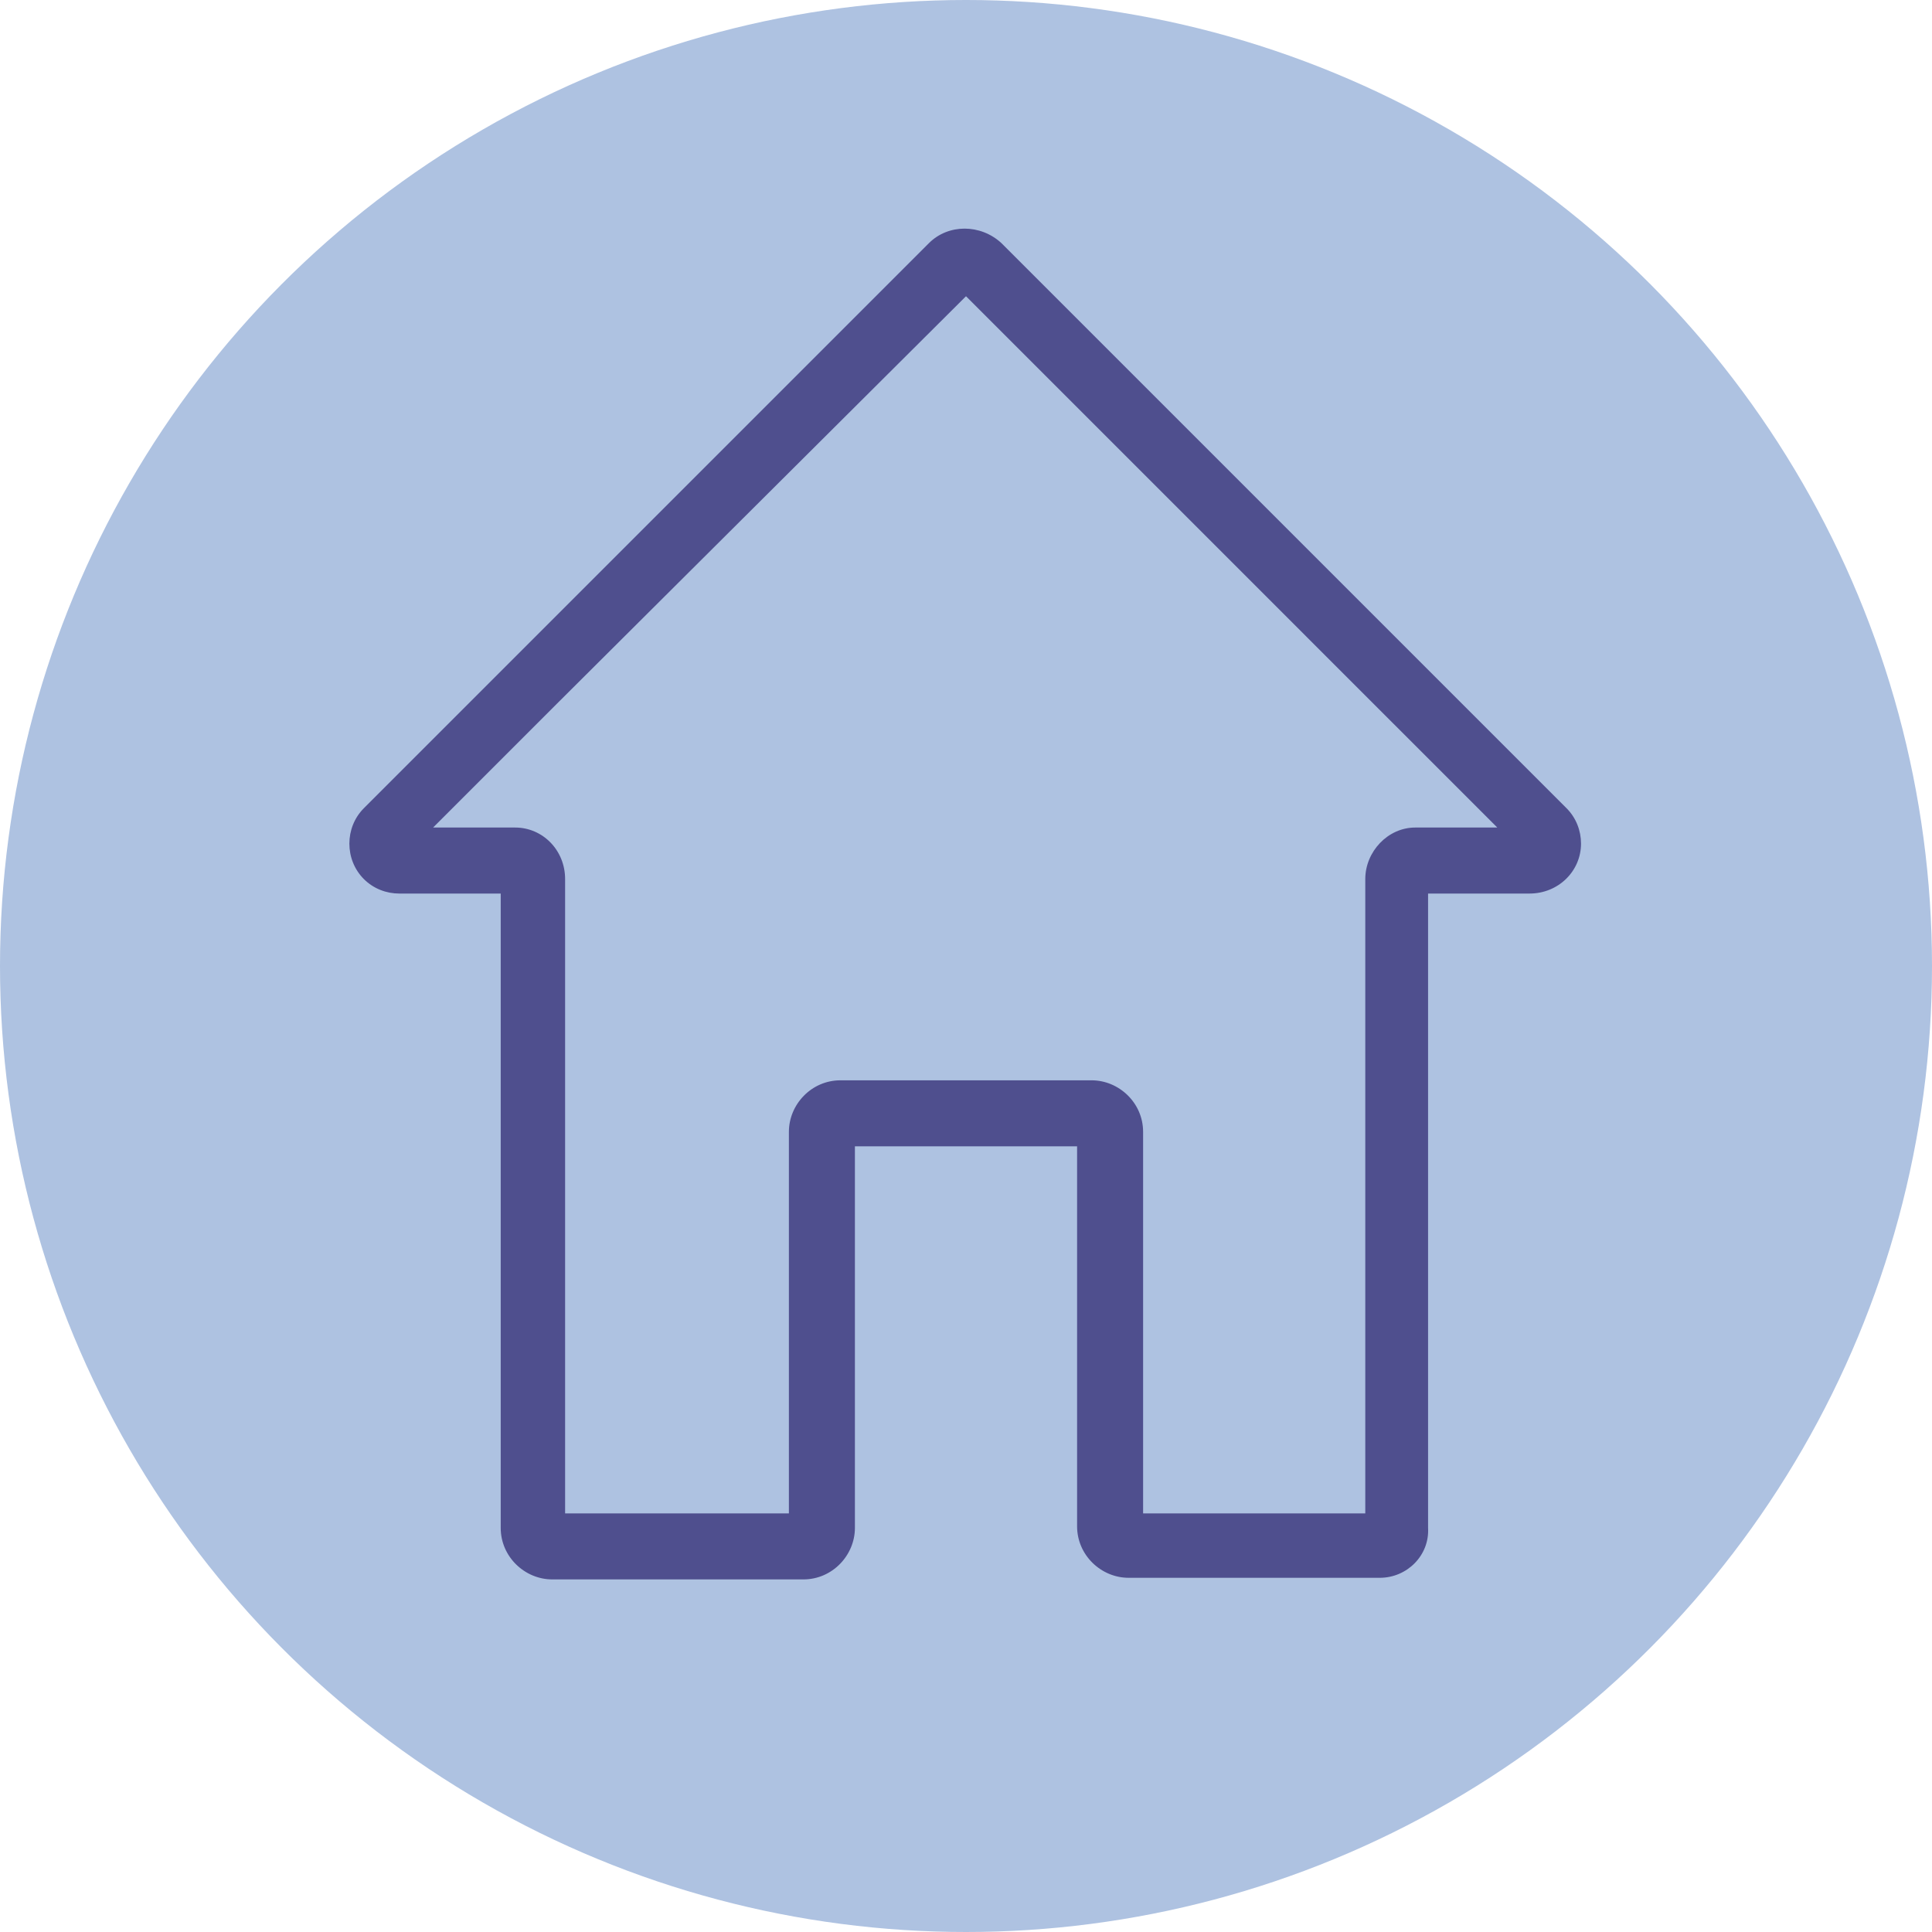
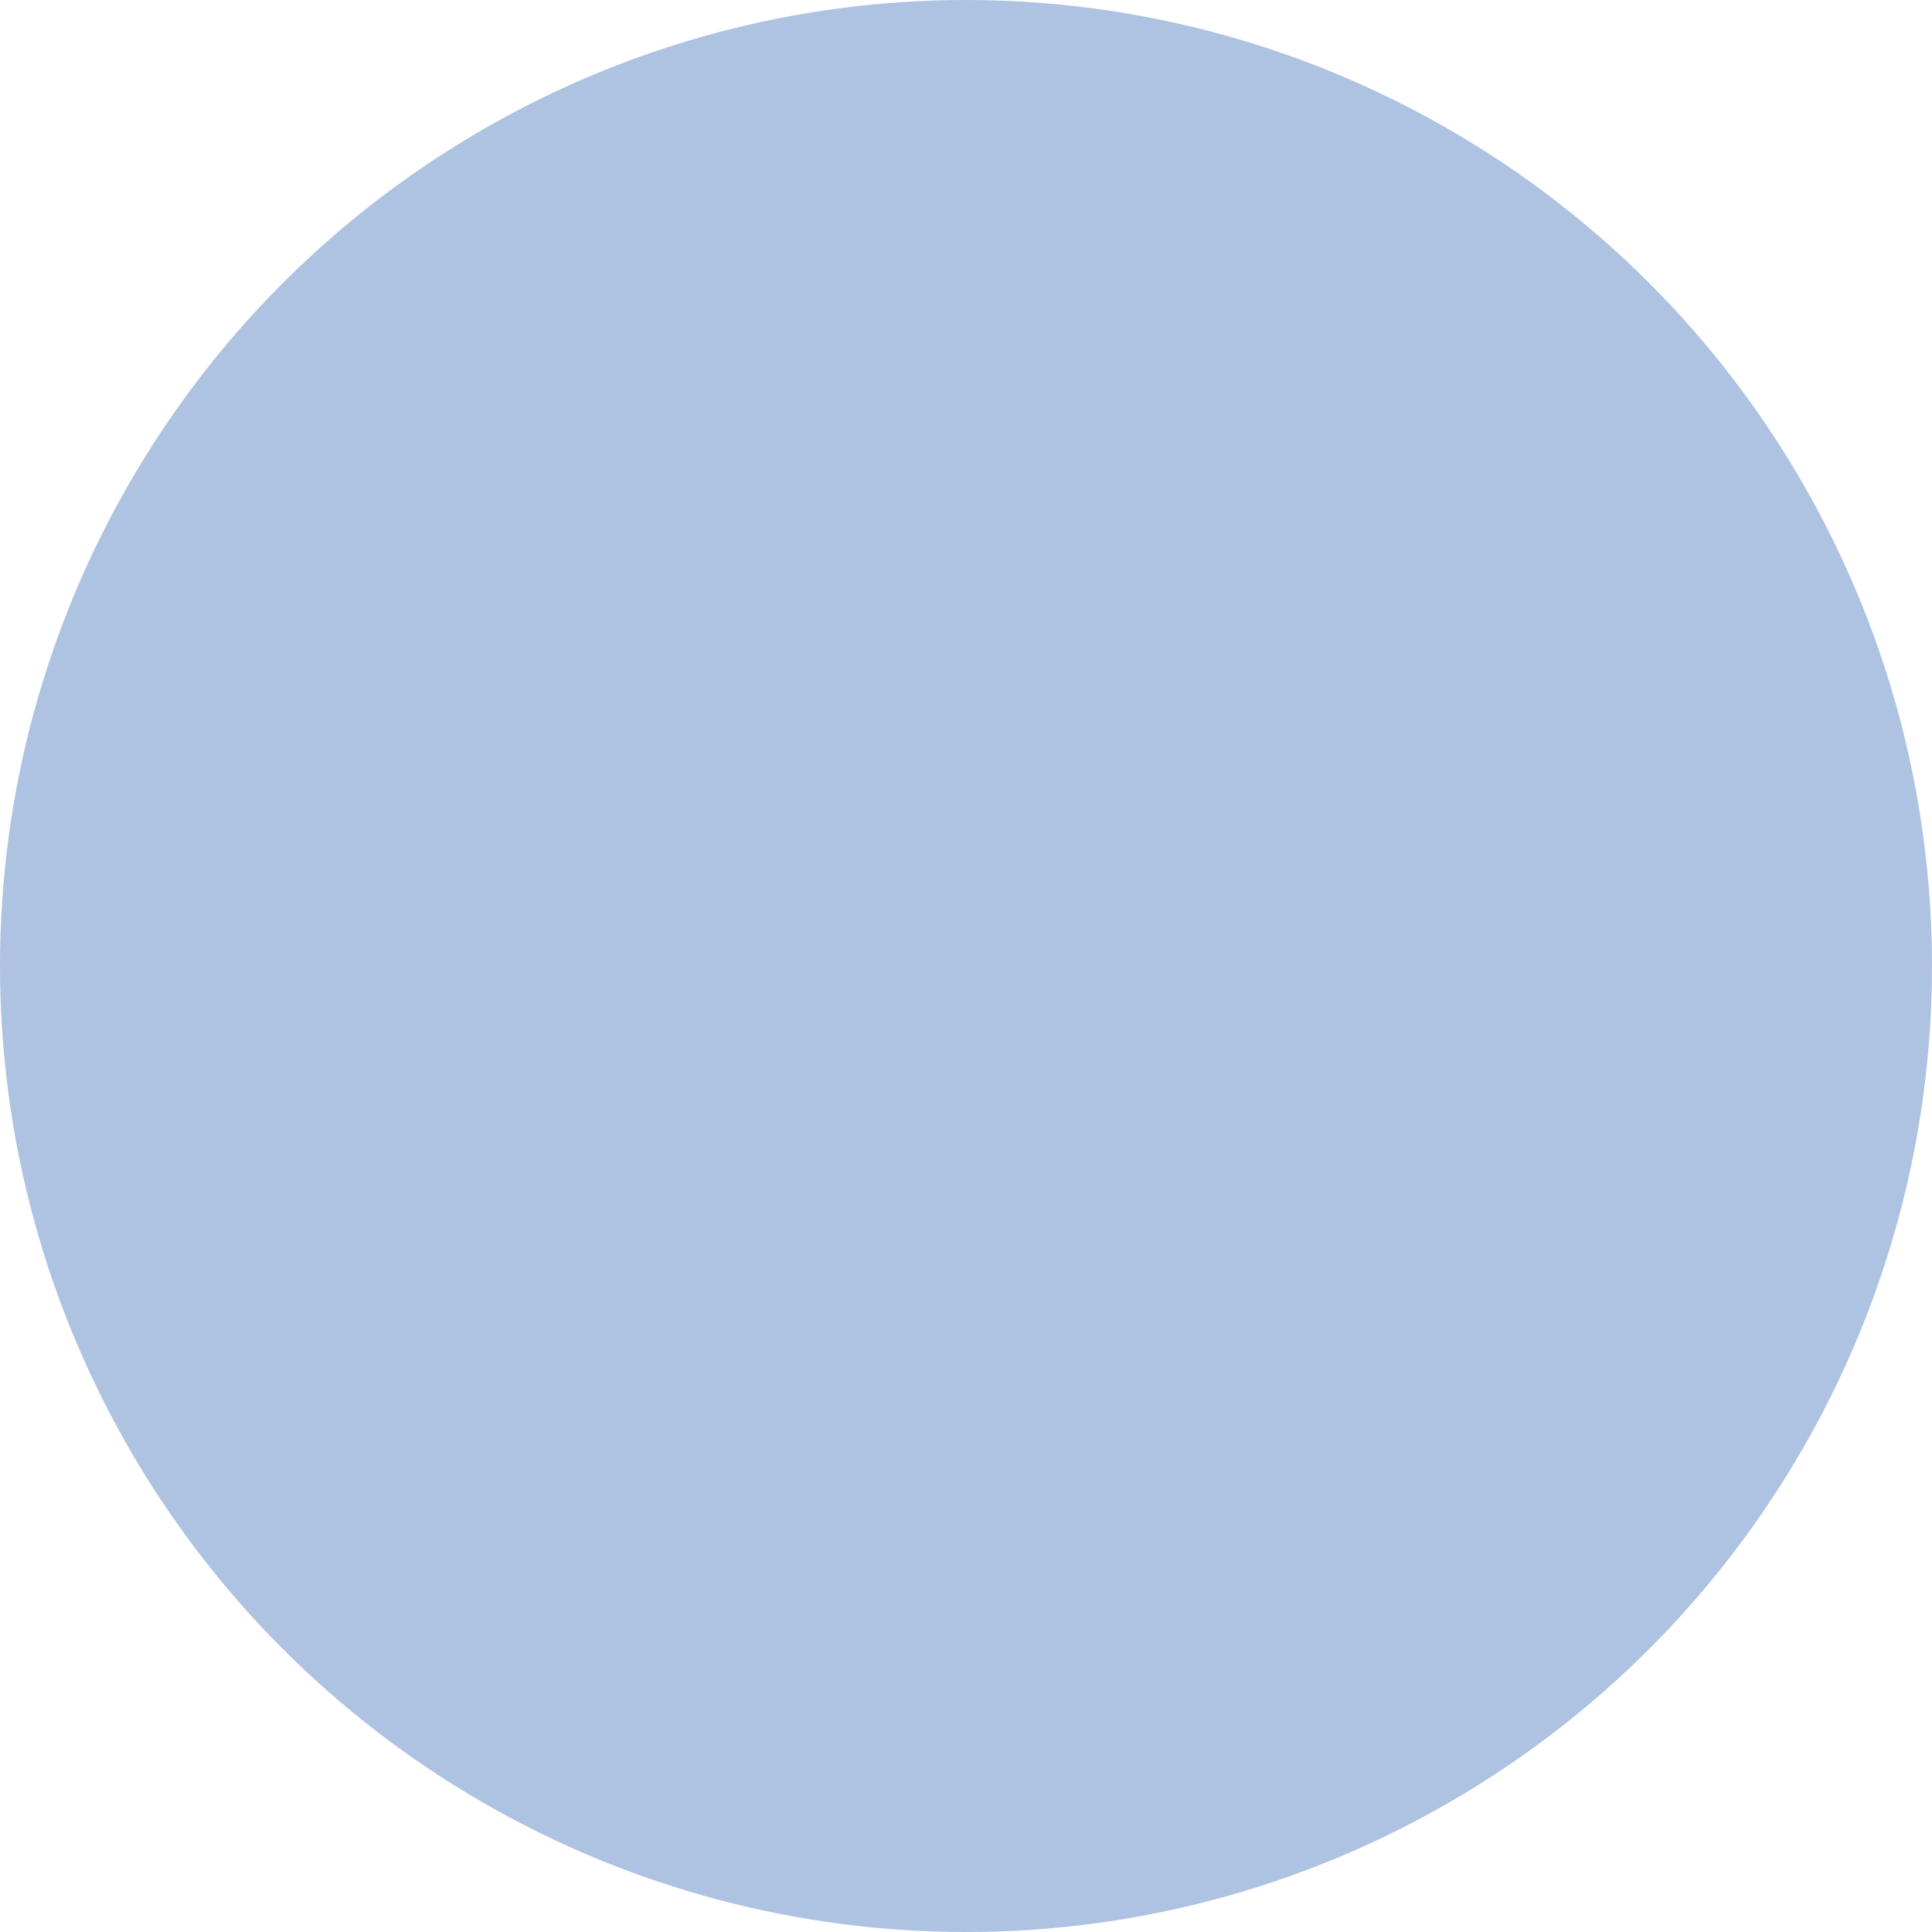
<svg xmlns="http://www.w3.org/2000/svg" preserveAspectRatio="xMidYMid slice" width="64px" height="64px" viewBox="0 0 120 120" fill="none">
  <circle cx="60" cy="60" r="60" fill="#AEC2E1" />
-   <path d="M85.7 98H70.1C68.4 98 66.9 96.6 66.9 94.8V71.2H53.1V94.9C53.1 96.6 51.7 98.1 49.9 98.1H34.3C32.6 98.1 31.1 96.7 31.1 94.9V55.5H24.8C24 55.5 23.2 55.2 22.6 54.6C22 54 21.7 53.2 21.7 52.4C21.7 51.6 22 50.8 22.6 50.2L31.6 41.2C31.7 41.1 31.8 41 31.9 40.9L57.7 15.1C58.9 13.9 60.9 13.9 62.2 15.1L88 40.9C88.1 41 88.2 41.1 88.3 41.2L97.3 50.2C97.9 50.8 98.2 51.6 98.2 52.4C98.2 54.1 96.8 55.5 95 55.5H88.7V94.9C88.8 96.6 87.4 98 85.7 98ZM70.9 94H84.8V54.6C84.8 52.9 86.2 51.4 87.9 51.4H93L85.3 43.7L60 18.4L34.6 43.7L26.9 51.4H32C33.7 51.4 35.1 52.8 35.1 54.6V94H49V70.3C49 68.6 50.4 67.1 52.2 67.1H67.8C69.5 67.1 71 68.5 71 70.3V94H70.9Z" fill="#4F4F8E" />
</svg>